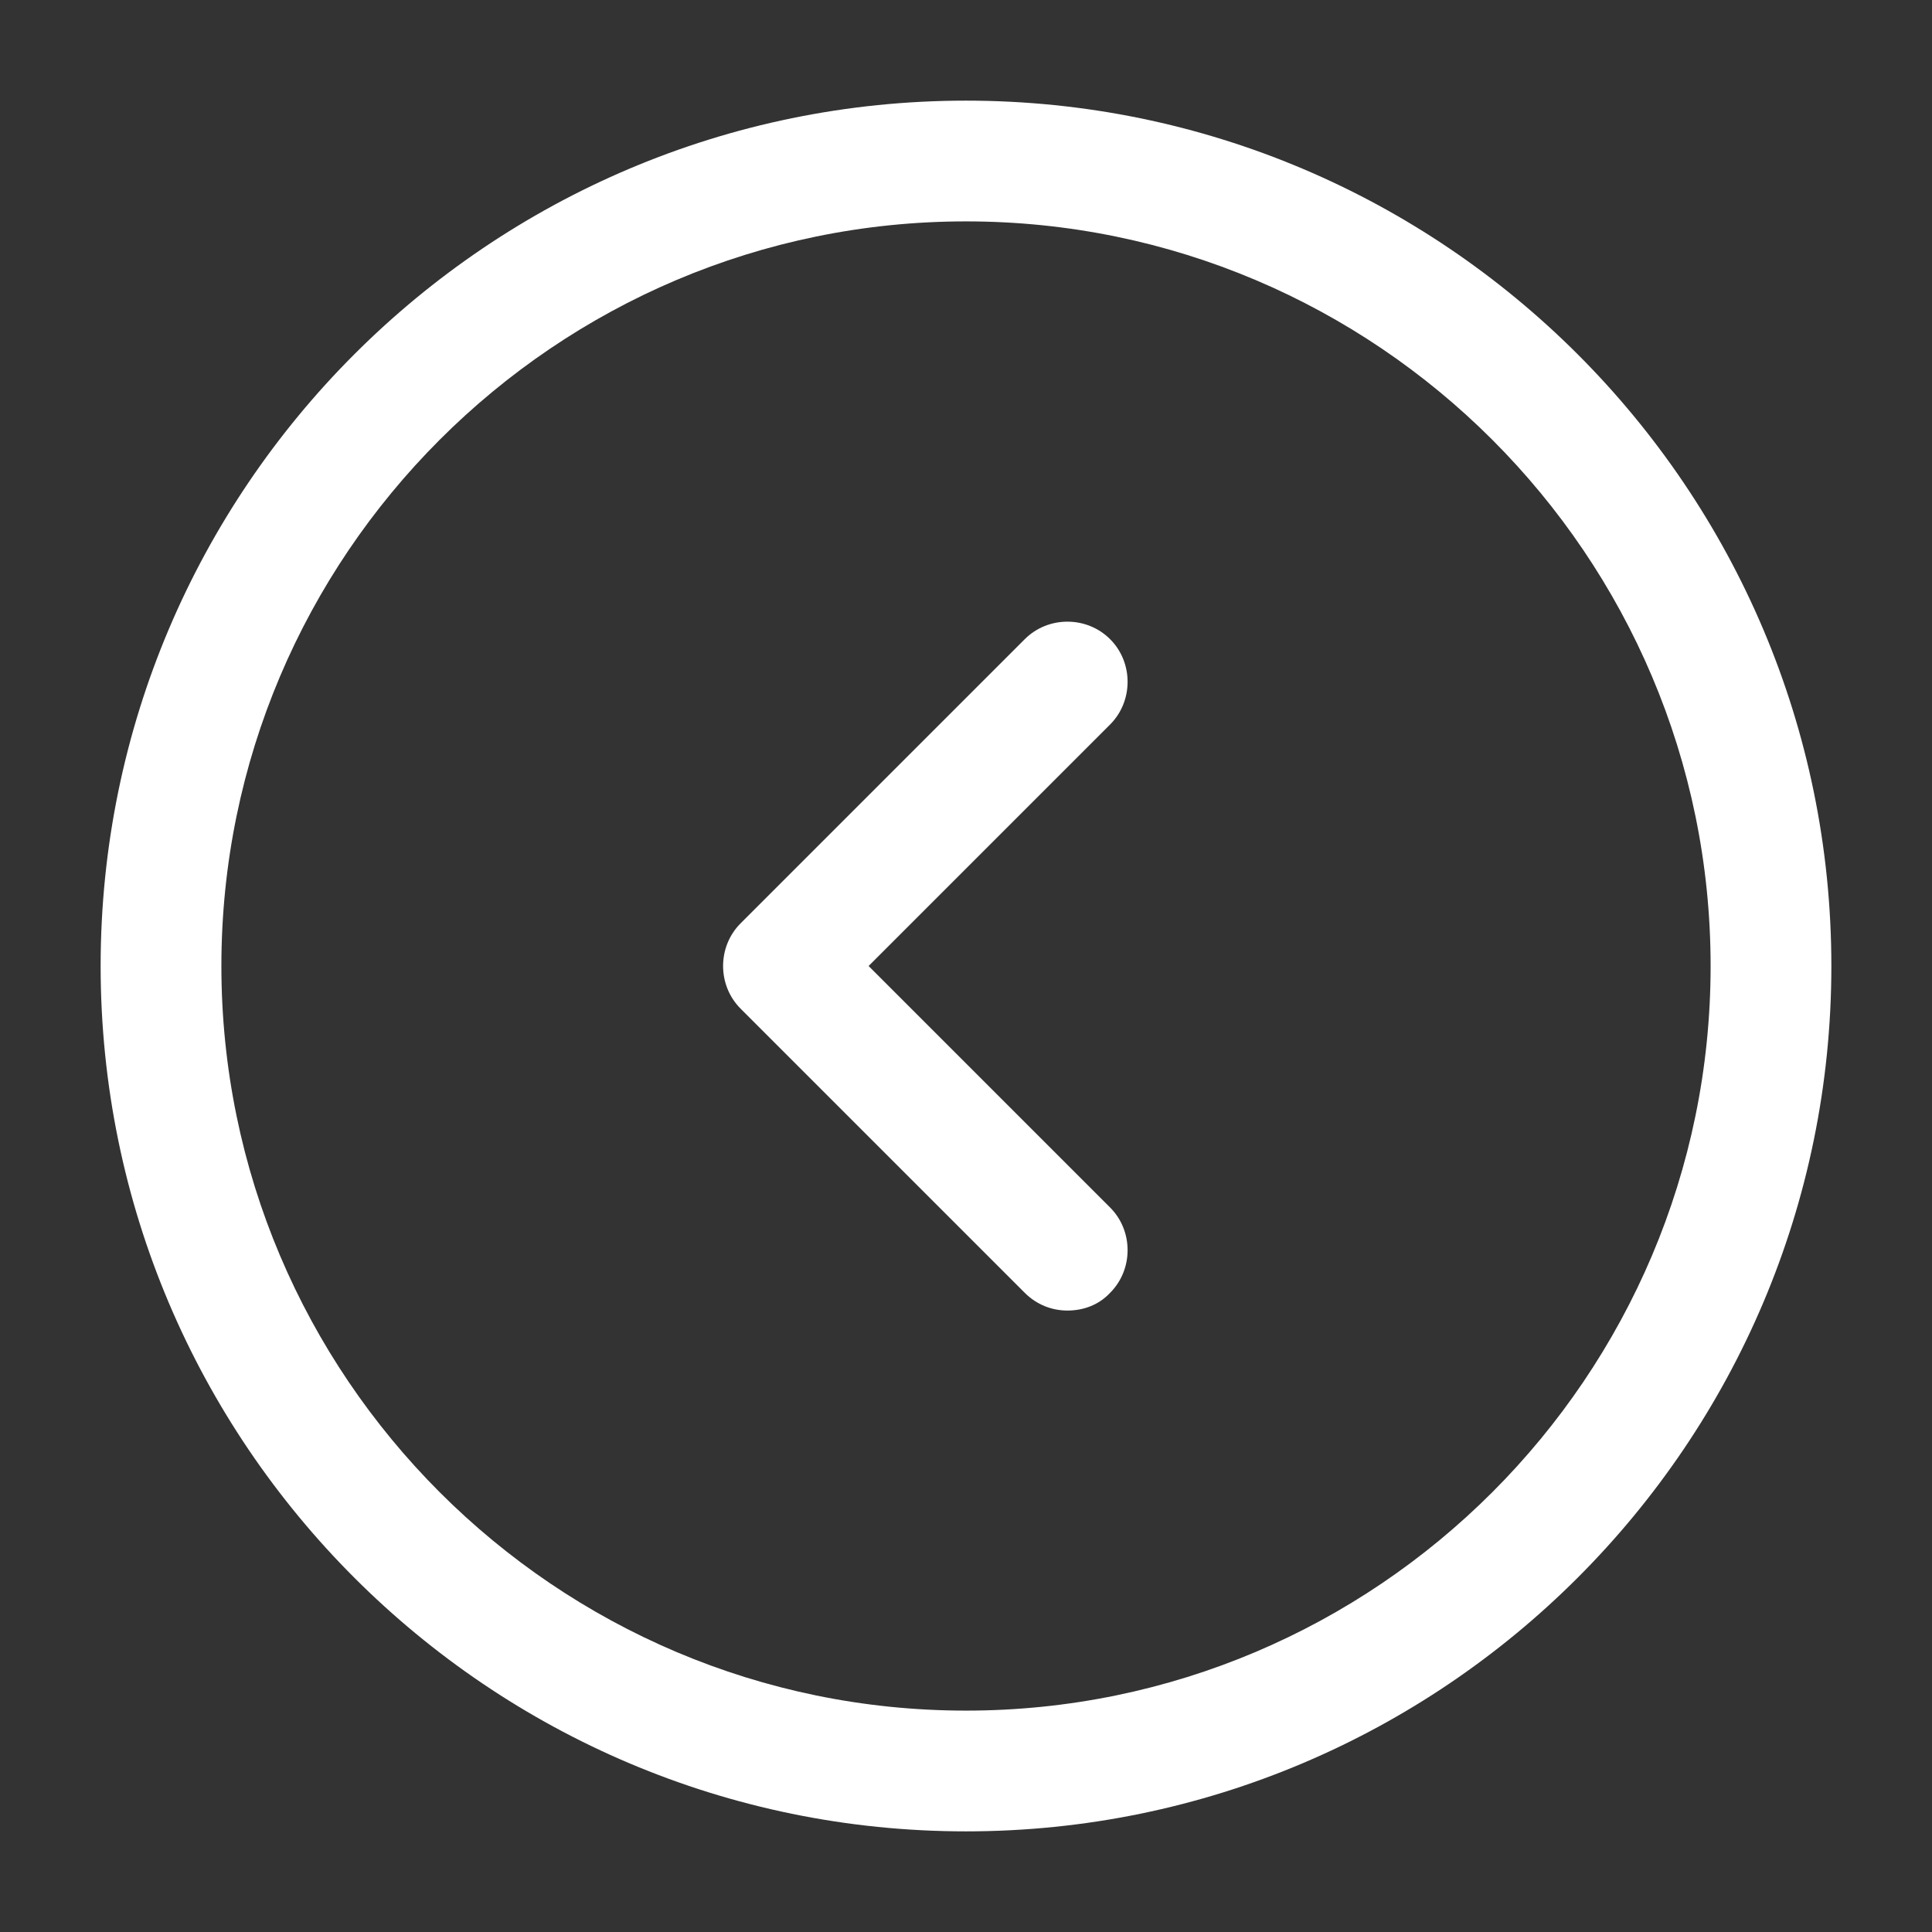
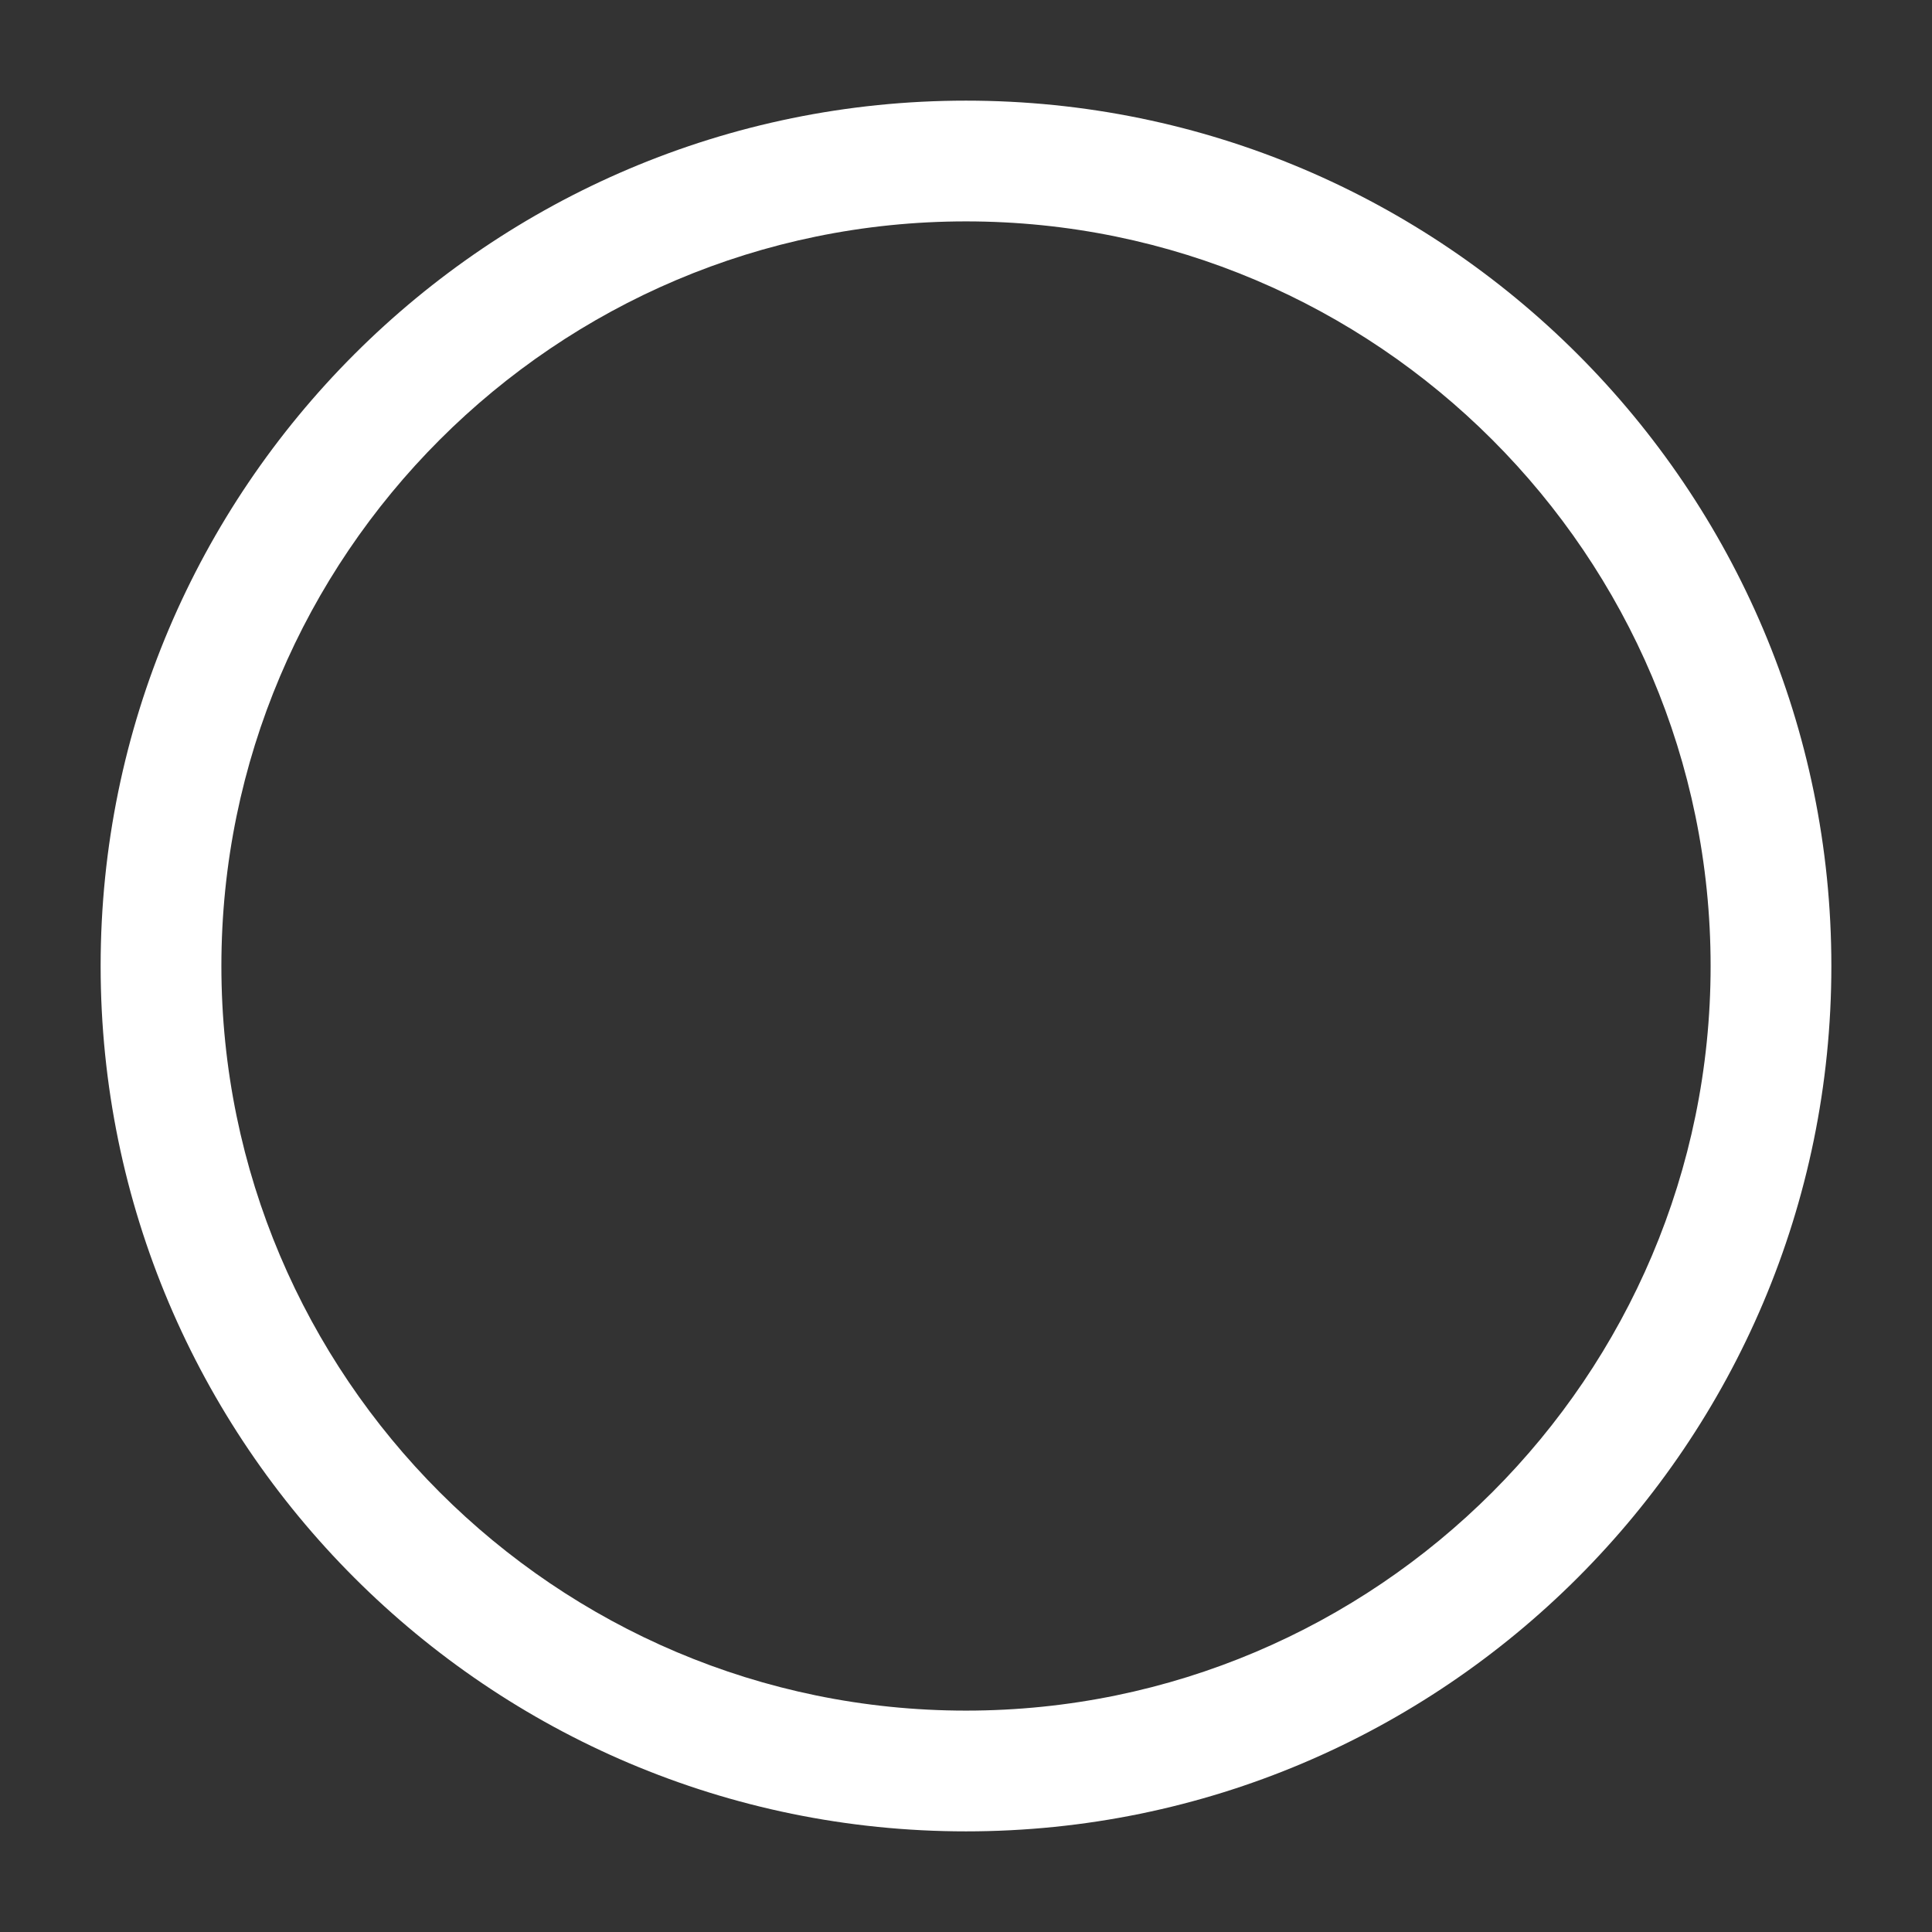
<svg xmlns="http://www.w3.org/2000/svg" width="40" height="40" viewBox="0 0 56 56" fill="none">
  <rect x="0" y="0" width="56" height="56" fill="#333333" stroke="none" />
  <path d="M28 53.083C14.163 53.083 2.917 41.837 2.917 28C2.917 14.163 14.163 2.917 28 2.917C41.837 2.917 53.083 14.163 53.083 28C53.083 41.837 41.837 53.083 28 53.083ZM28 6.417C16.1 6.417 6.417 16.1 6.417 28C6.417 39.9 16.1 49.583 28 49.583C39.9 49.583 49.583 39.9 49.583 28C49.583 16.1 39.9 6.417 28 6.417Z" fill="white" />
-   <path d="M30.94 37.987C30.497 37.987 30.053 37.823 29.703 37.473L21.467 29.237C20.79 28.56 20.79 27.44 21.467 26.763L29.703 18.527C30.38 17.85 31.5 17.85 32.177 18.527C32.853 19.203 32.853 20.323 32.177 21L25.177 28L32.177 35C32.853 35.677 32.853 36.797 32.177 37.473C31.85 37.823 31.407 37.987 30.94 37.987Z" fill="white" />
</svg>